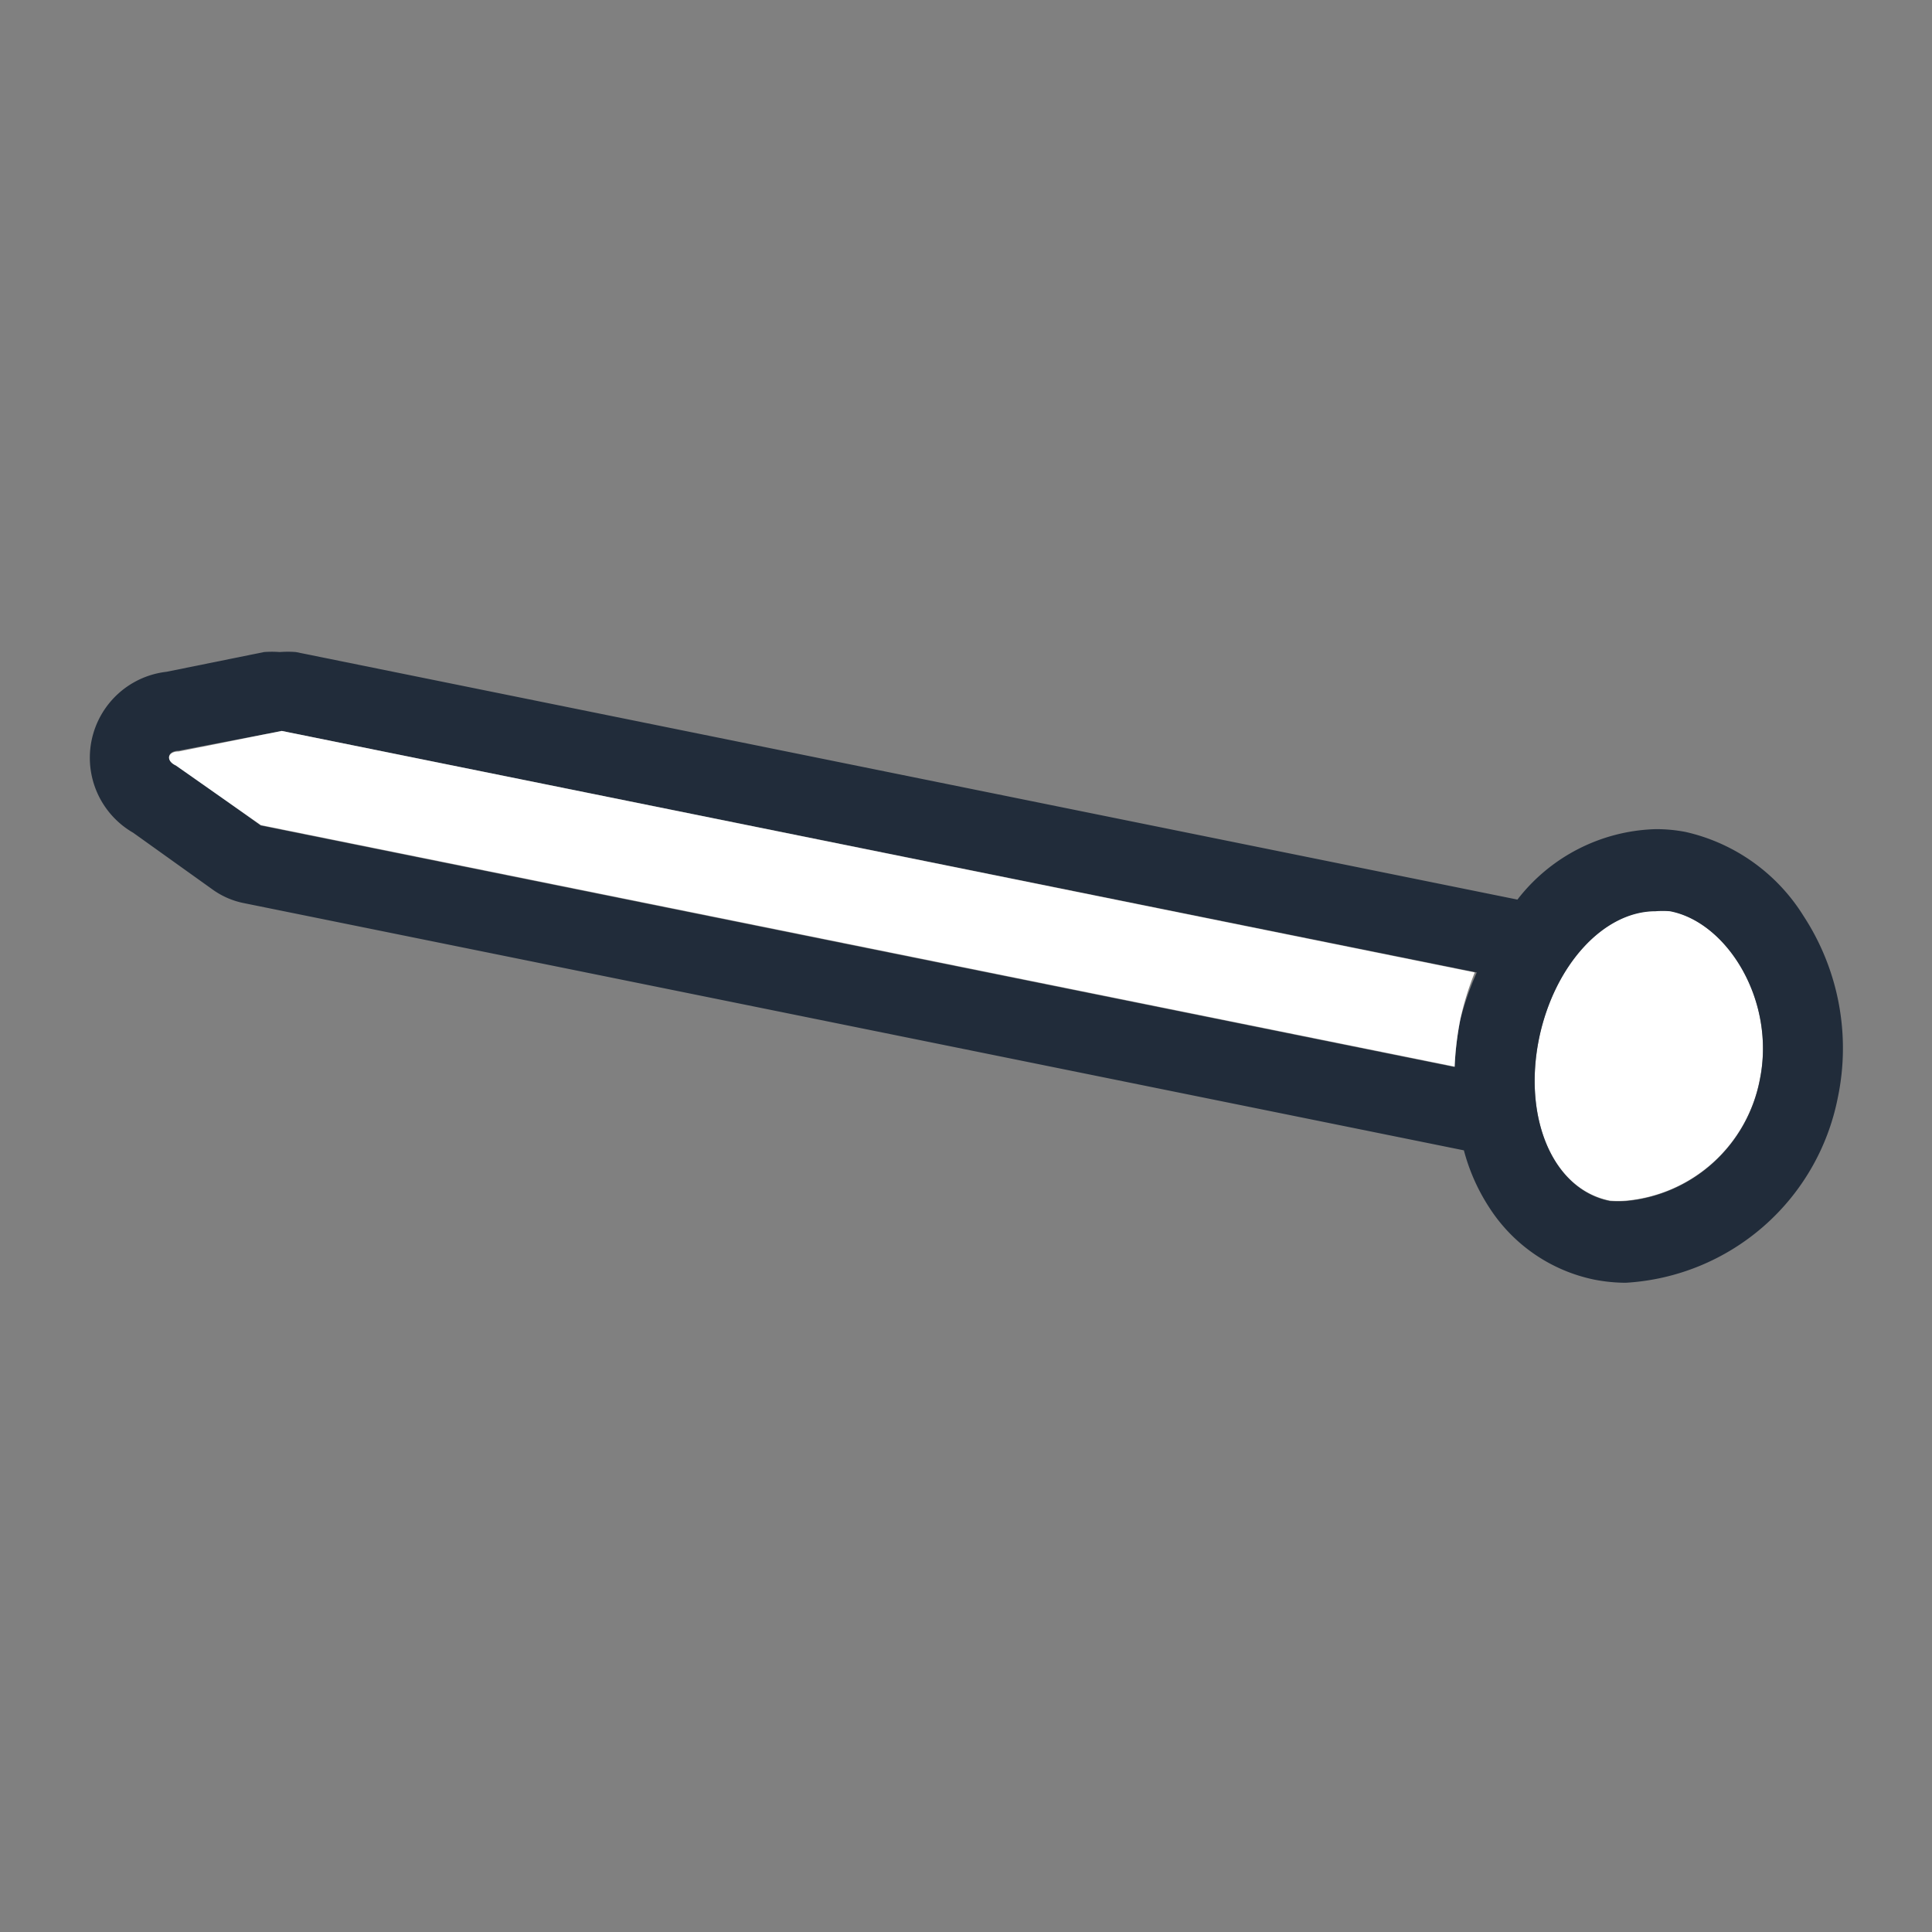
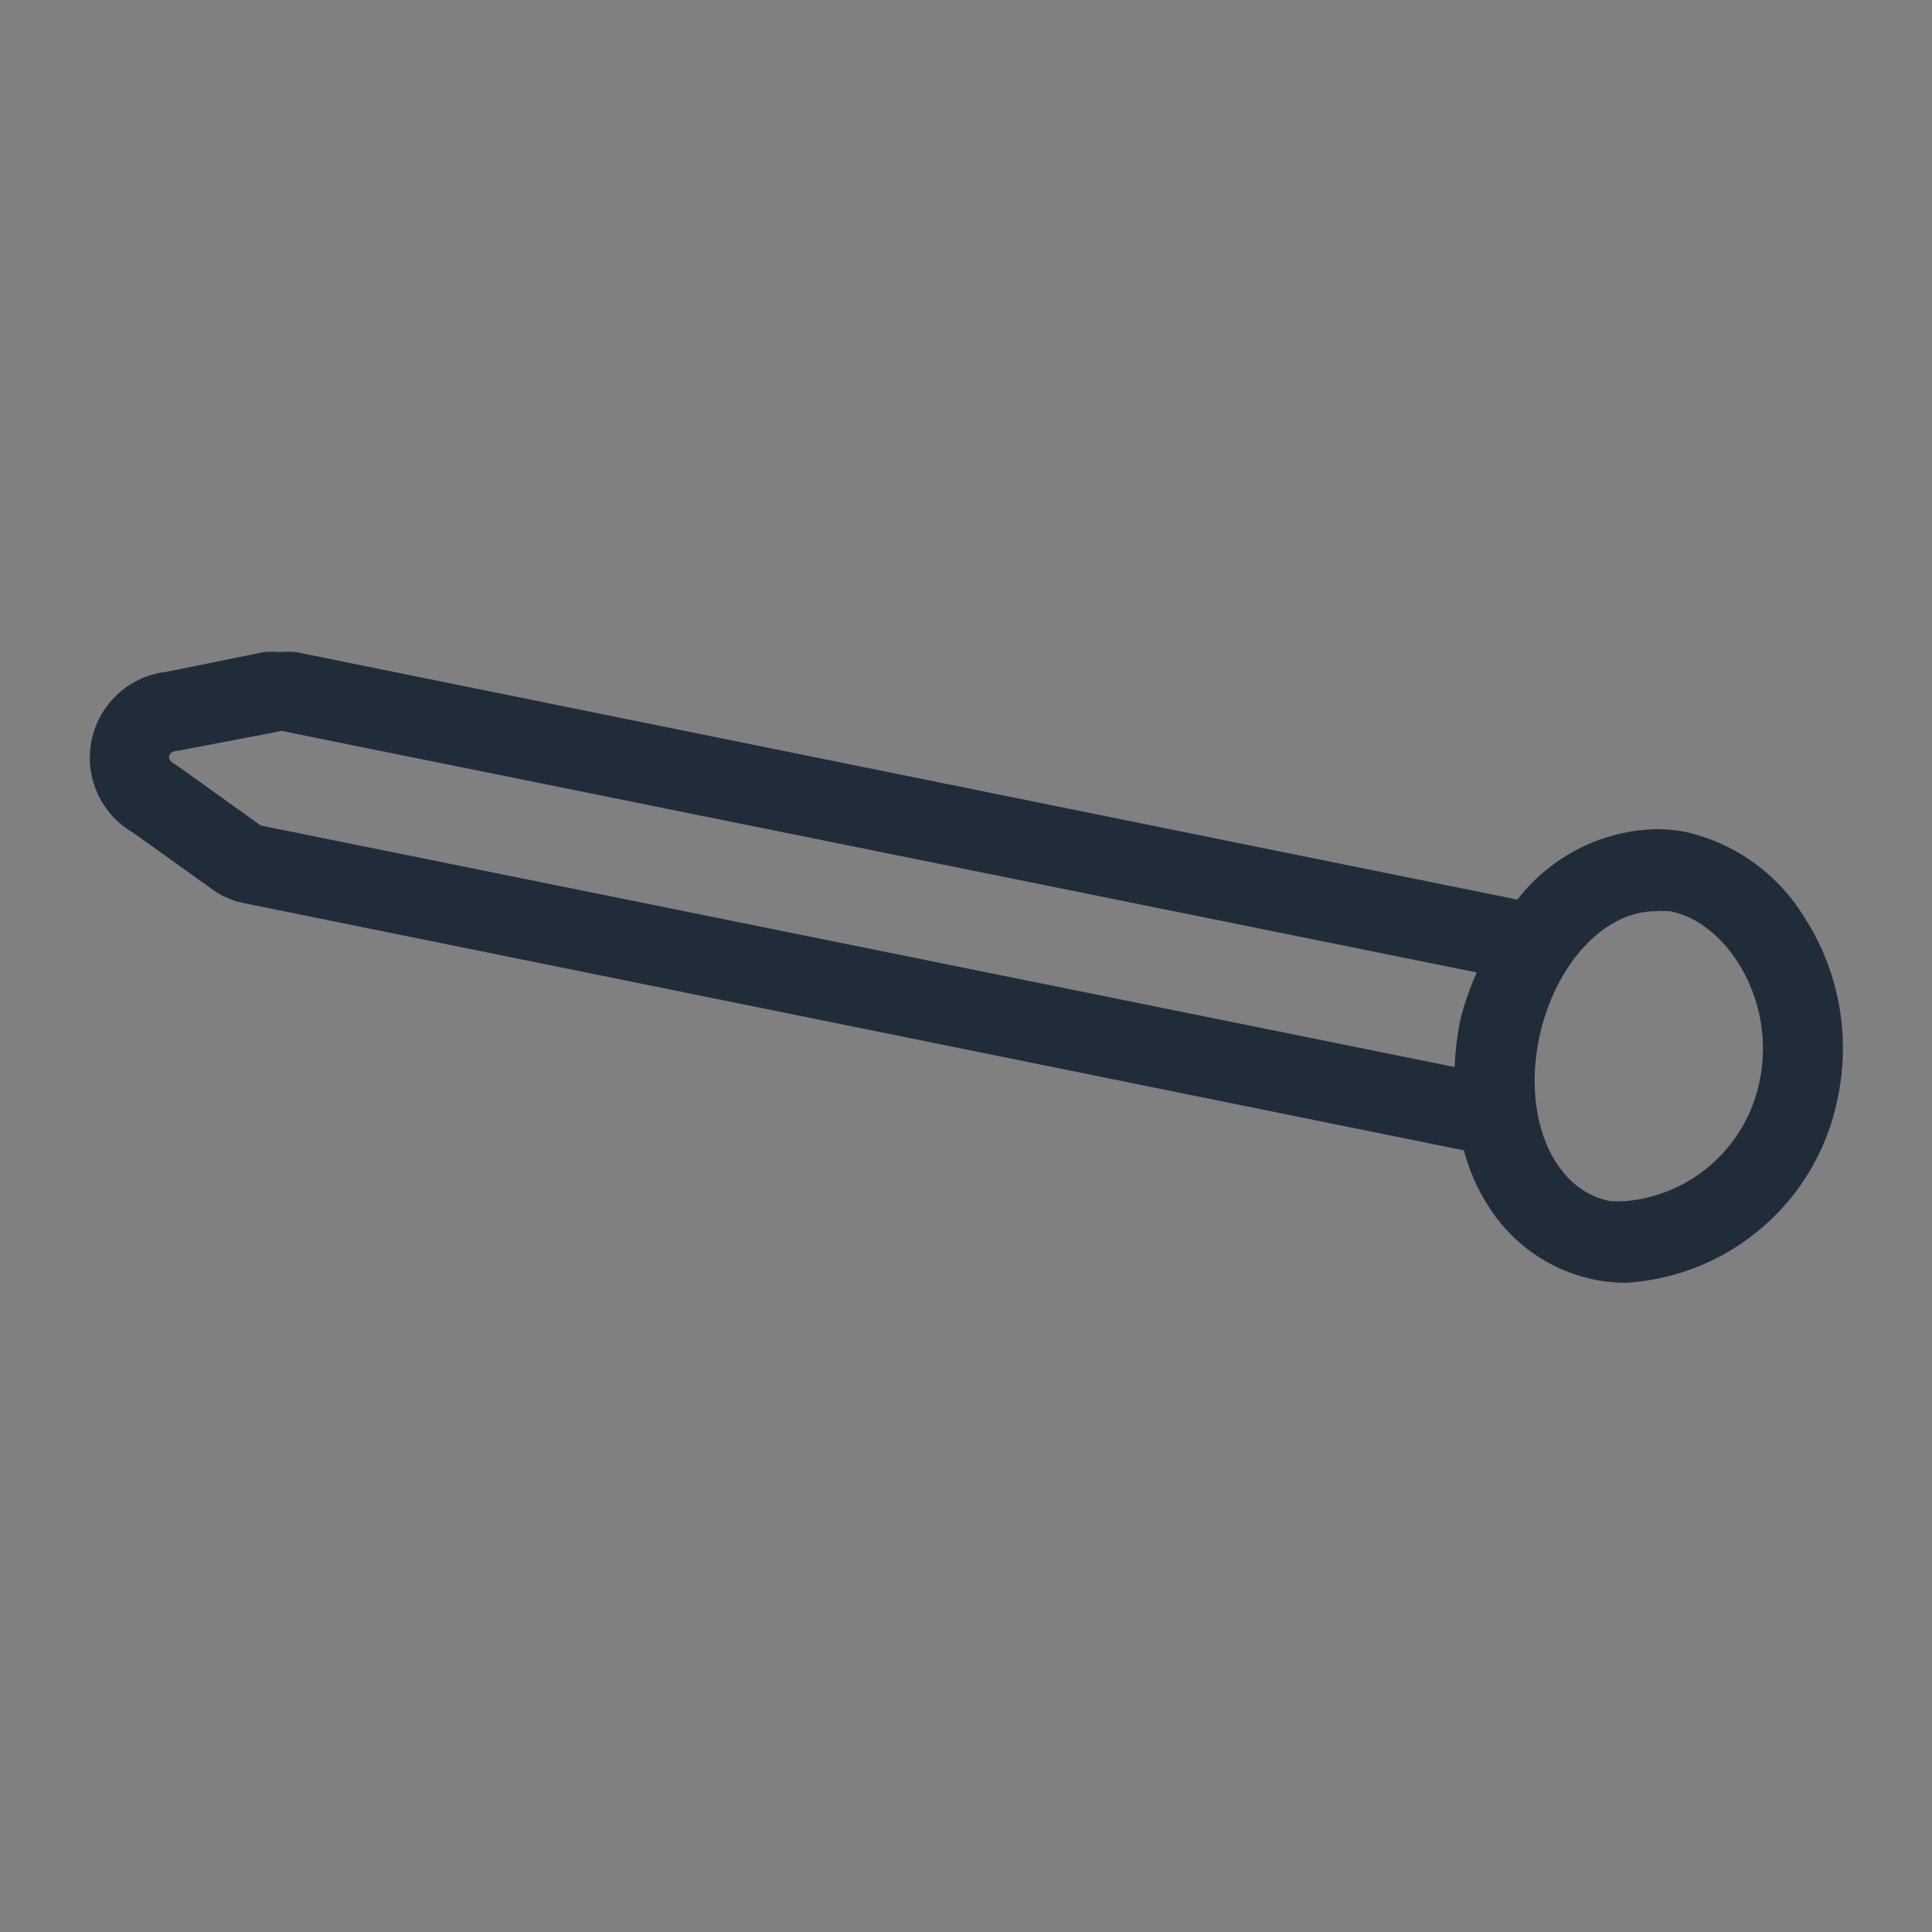
<svg xmlns="http://www.w3.org/2000/svg" id="Layer_4" data-name="Layer 4" viewBox="0 0 48 48">
  <rect x="0" y="0" width="48" height="48" fill="#808080" stroke="none" />
  <defs>
    <style>.cls-1{fill:#fff;}.cls-2{fill:#212c3a;}</style>
  </defs>
  <title>escutcheon-pins</title>
-   <path class="cls-1" d="M41.49,22.63a2.19,2.19,0,0,0-.36,0c-1.29,0-2.51,1.34-2.89,3.15-.41,2,.34,3.77,1.76,4.05a2.71,2.71,0,0,0,.4,0,3.73,3.73,0,0,0,3.32-3C44.13,24.86,42.91,22.91,41.49,22.63Z" />
  <path class="cls-2" d="M44.81,22.76a4.66,4.66,0,0,0-2.93-2.09,3.81,3.81,0,0,0-.75-.07h0a4.5,4.5,0,0,0-3.43,1.75L7.35,16.2a2.58,2.58,0,0,0-.4,0,2.58,2.58,0,0,0-.39,0l-2.42.49a2.15,2.15,0,0,0-.83,4l2,1.43a2,2,0,0,0,.76.32l30.3,6.14A4.87,4.87,0,0,0,37,30a4.08,4.08,0,0,0,2.6,1.79,4.15,4.15,0,0,0,.79.08,5.71,5.71,0,0,0,5.27-4.6A6,6,0,0,0,44.81,22.76Zm-8.53,2.58a7.78,7.78,0,0,0-.14,1.17l-29.66-6L4.37,19c-.26-.12-.21-.34.07-.35L7,18.16l29.69,6A7.24,7.24,0,0,0,36.28,25.34Zm7.44,1.5a3.73,3.73,0,0,1-3.32,3,2.71,2.71,0,0,1-.4,0c-1.42-.28-2.17-2.07-1.76-4.05.38-1.81,1.6-3.15,2.89-3.15a2.19,2.19,0,0,1,.36,0C42.91,22.91,44.13,24.86,43.72,26.84Z" />
-   <path class="cls-1" d="M4.44,18.67c-.28,0-.33.23-.07.35L6.48,20.5l29.66,6a7.78,7.78,0,0,1,.14-1.17,7.24,7.24,0,0,1,.36-1.17L7,18.16Z" />
</svg>